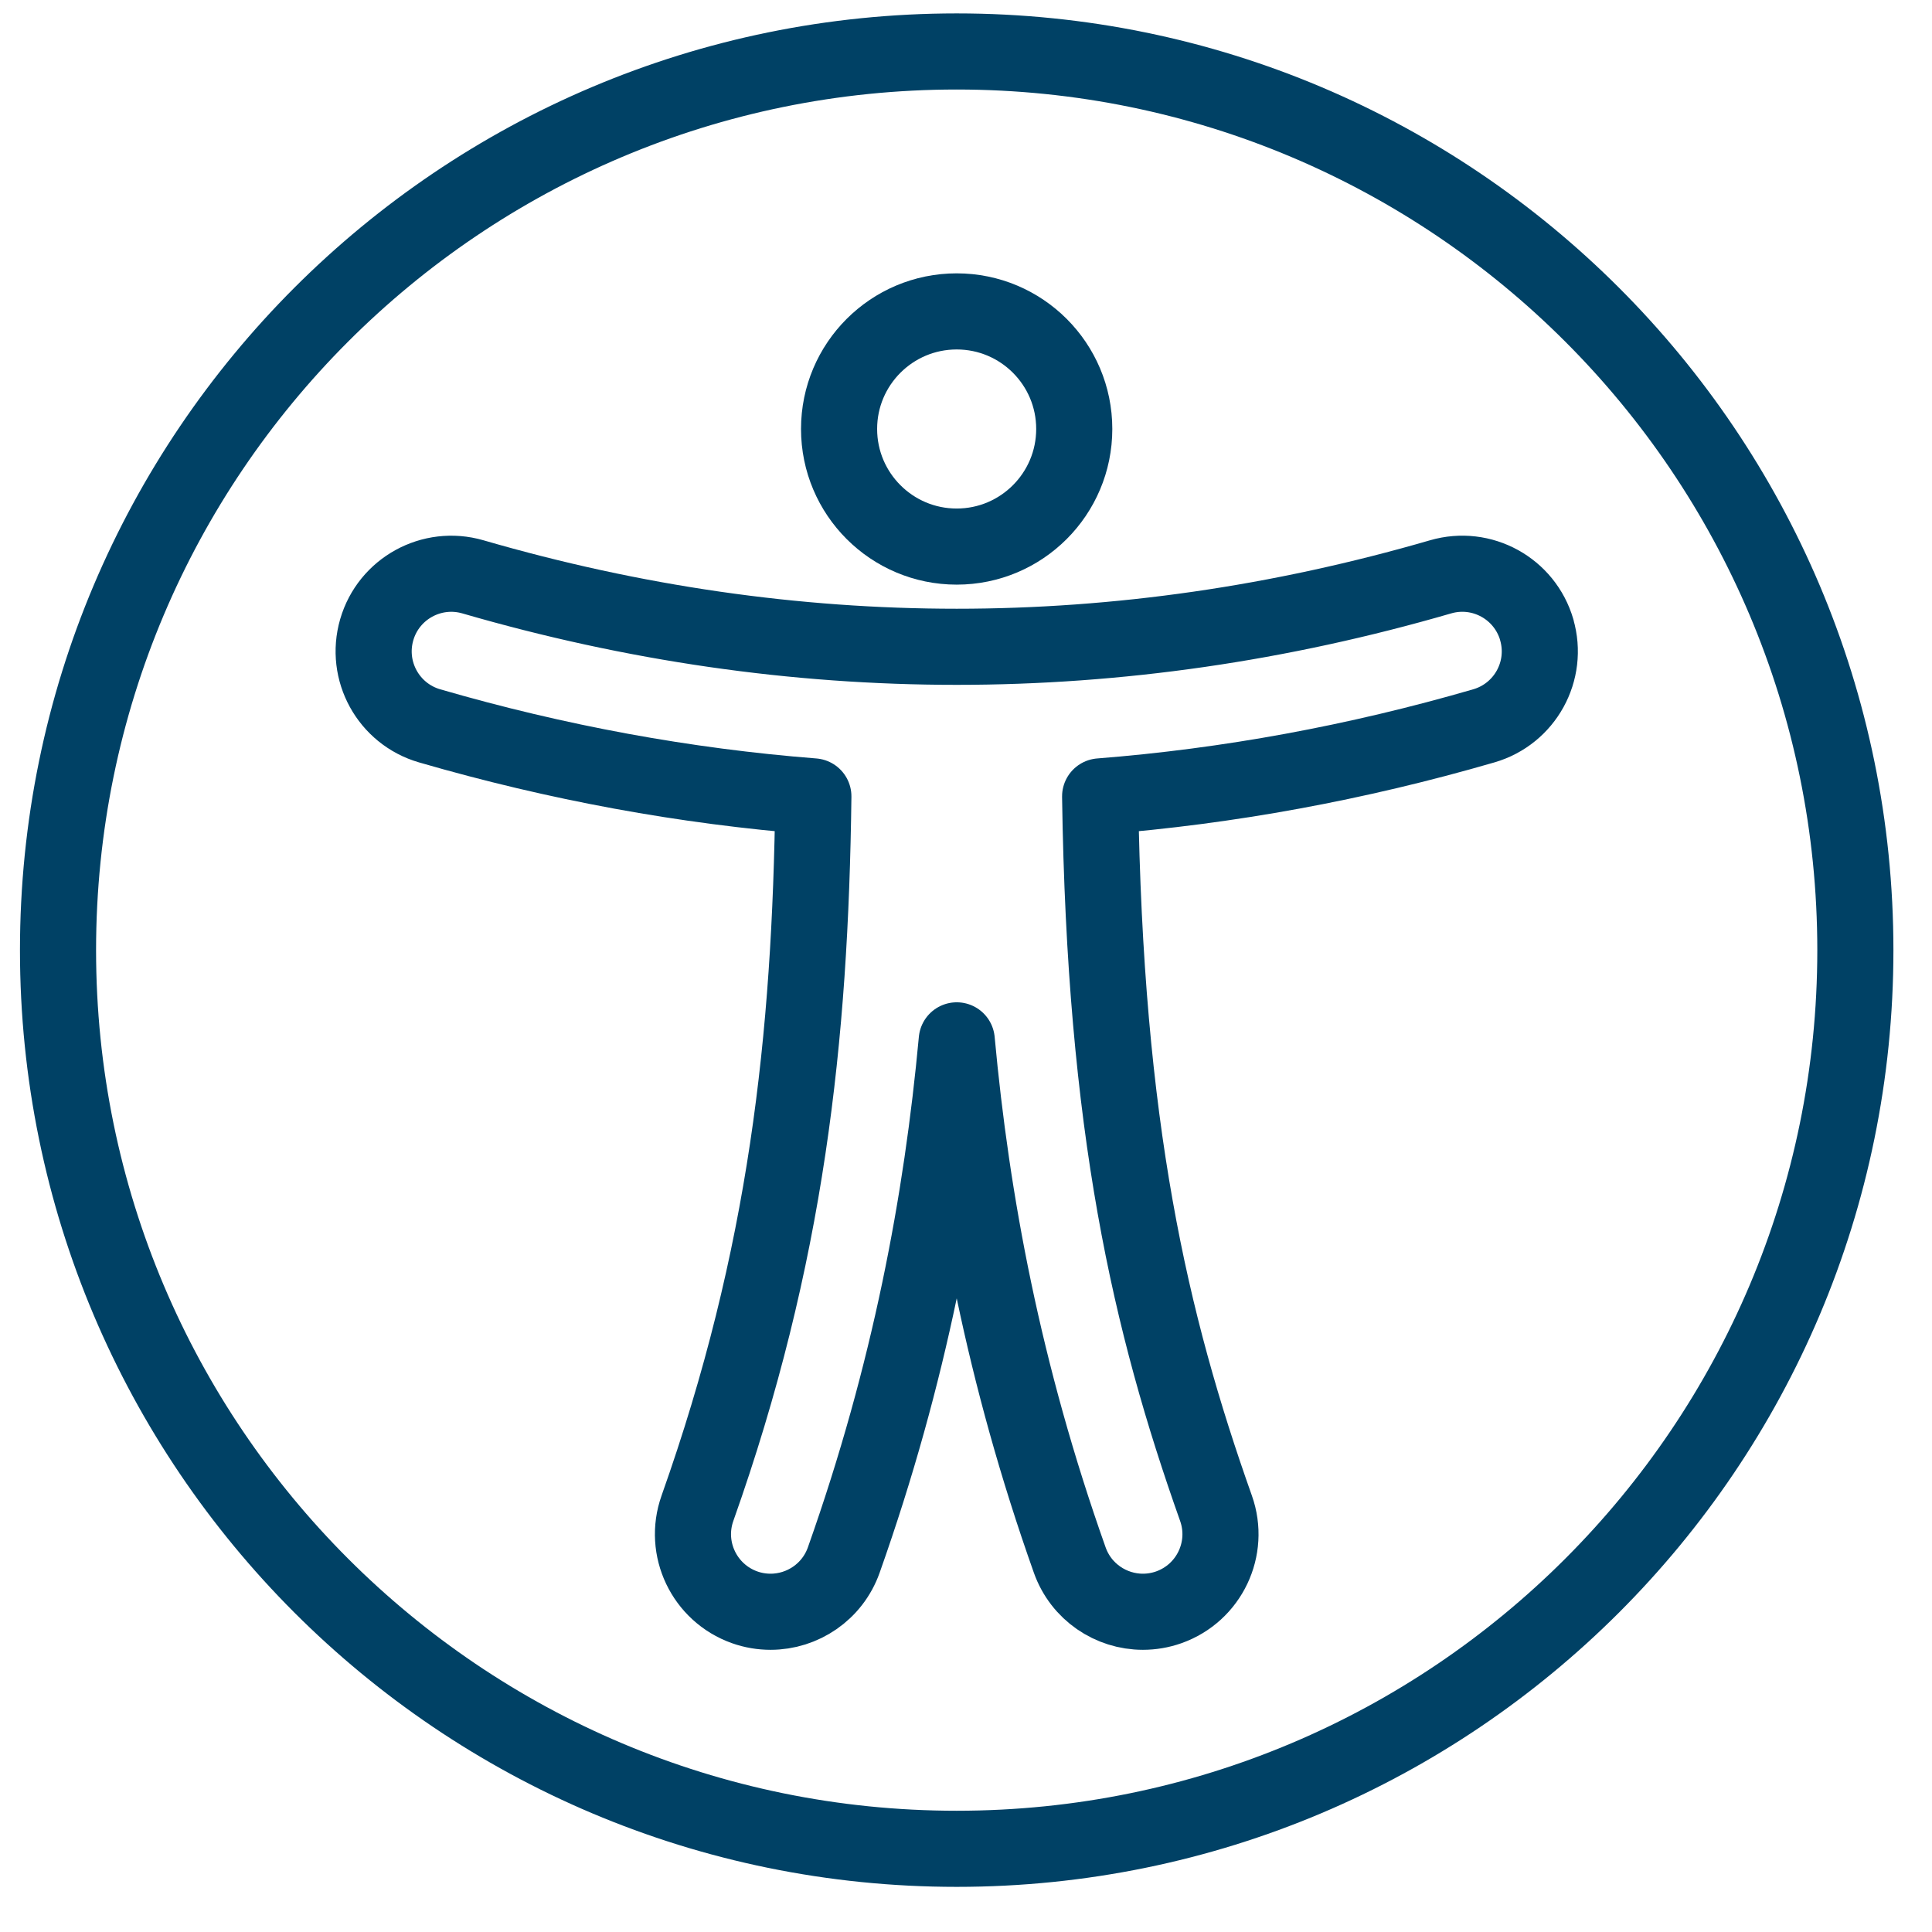
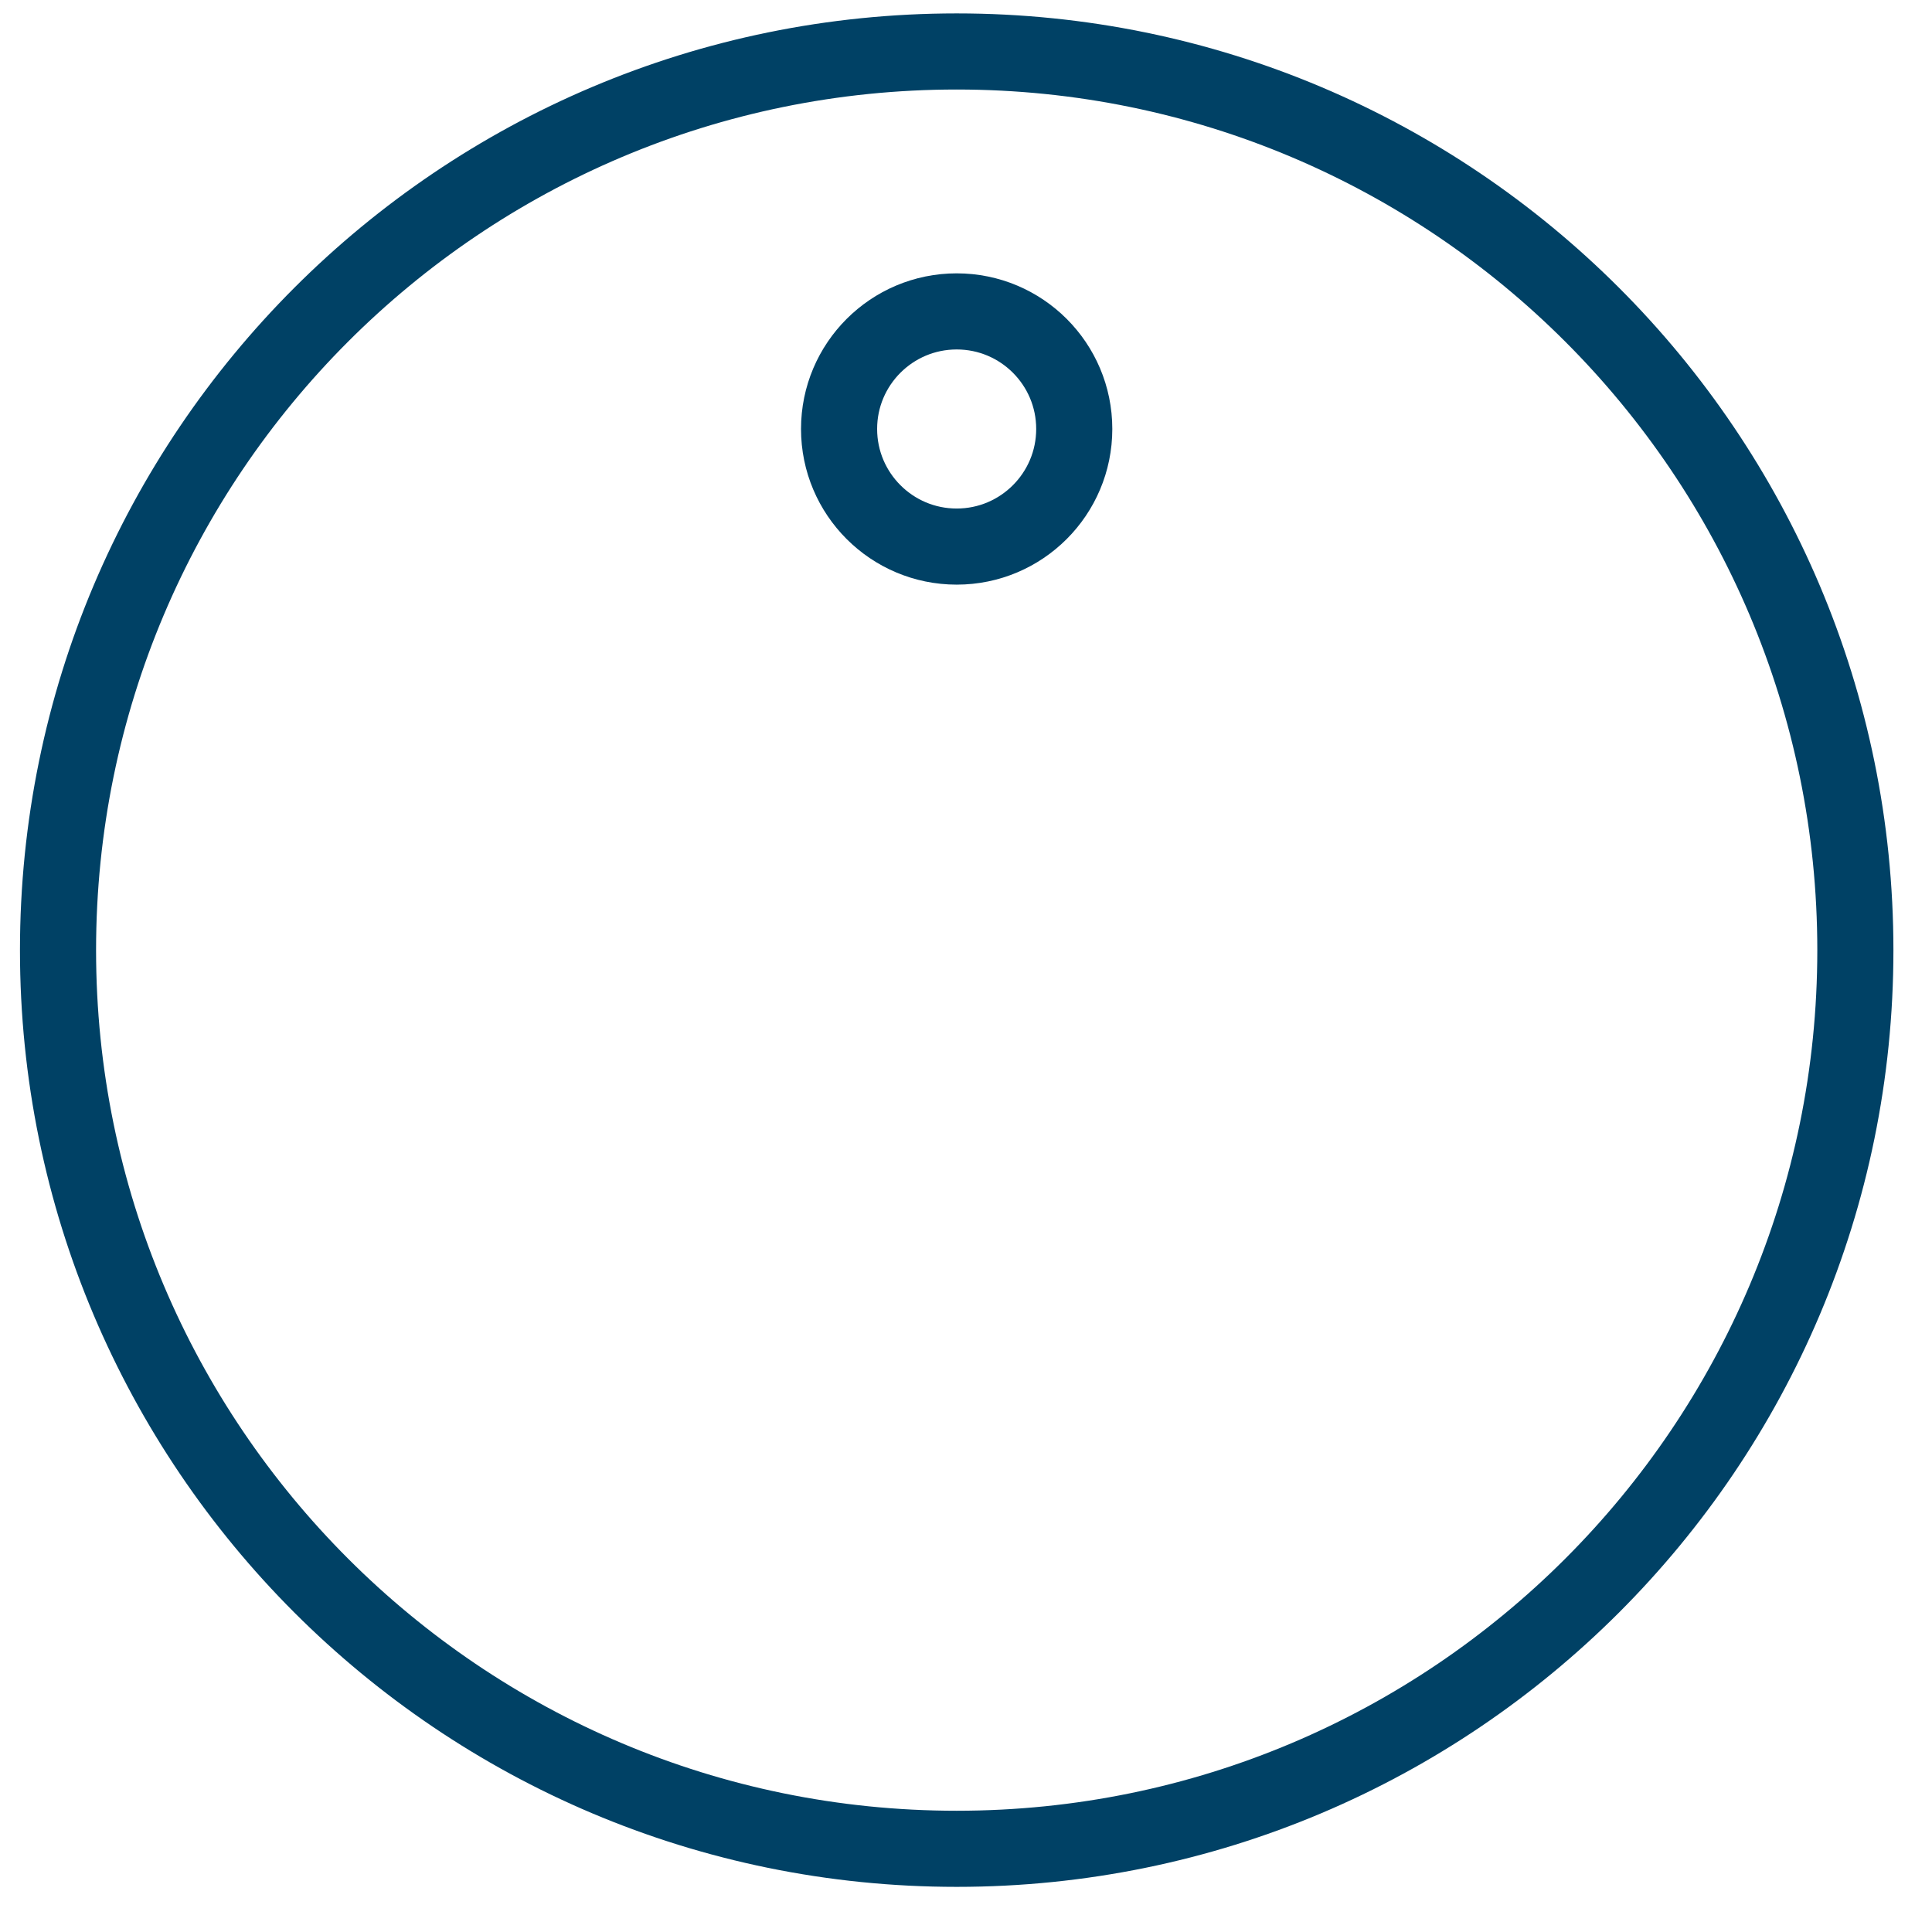
<svg xmlns="http://www.w3.org/2000/svg" width="33" height="33" viewBox="0 0 33 33" fill="none">
  <path d="M31.691 16.23C31.691 24.707 24.818 31.579 16.341 31.579C7.863 31.579 0.991 24.707 0.991 16.23C0.991 7.752 7.863 0.879 16.341 0.879C24.818 0.879 31.691 7.752 31.691 16.23Z" stroke="#004165" stroke-width="1.3" stroke-linecap="round" stroke-linejoin="round" />
  <path d="M16.341 9.336C17.45 9.336 18.349 8.436 18.349 7.327C18.349 6.218 17.45 5.319 16.341 5.319C15.232 5.319 14.332 6.218 14.332 7.327C14.332 8.436 15.232 9.336 16.341 9.336Z" stroke="#004165" stroke-width="1.3" stroke-linecap="round" stroke-linejoin="round" />
-   <path d="M26.249 10.756C26.044 10.053 25.31 9.648 24.606 9.853C19.122 11.446 13.561 11.446 8.078 9.853C7.375 9.649 6.639 10.053 6.435 10.756C6.231 11.459 6.635 12.194 7.338 12.398C9.514 13.03 11.703 13.431 13.893 13.603C13.841 17.736 13.437 21.465 11.913 25.762C11.668 26.452 12.03 27.209 12.719 27.454C12.865 27.506 13.015 27.53 13.162 27.53C13.708 27.53 14.219 27.191 14.412 26.647C15.544 23.452 16.088 20.514 16.342 17.77C16.595 20.515 17.139 23.453 18.272 26.647C18.465 27.191 18.976 27.53 19.521 27.53C19.668 27.53 19.817 27.506 19.964 27.454C20.654 27.209 21.015 26.452 20.77 25.762C19.644 22.587 18.873 19.262 18.791 13.603C20.981 13.431 23.169 13.03 25.345 12.398C26.048 12.194 26.453 11.459 26.248 10.756H26.249Z" stroke="#004165" stroke-width="1.3" stroke-linecap="round" stroke-linejoin="round" />
</svg>